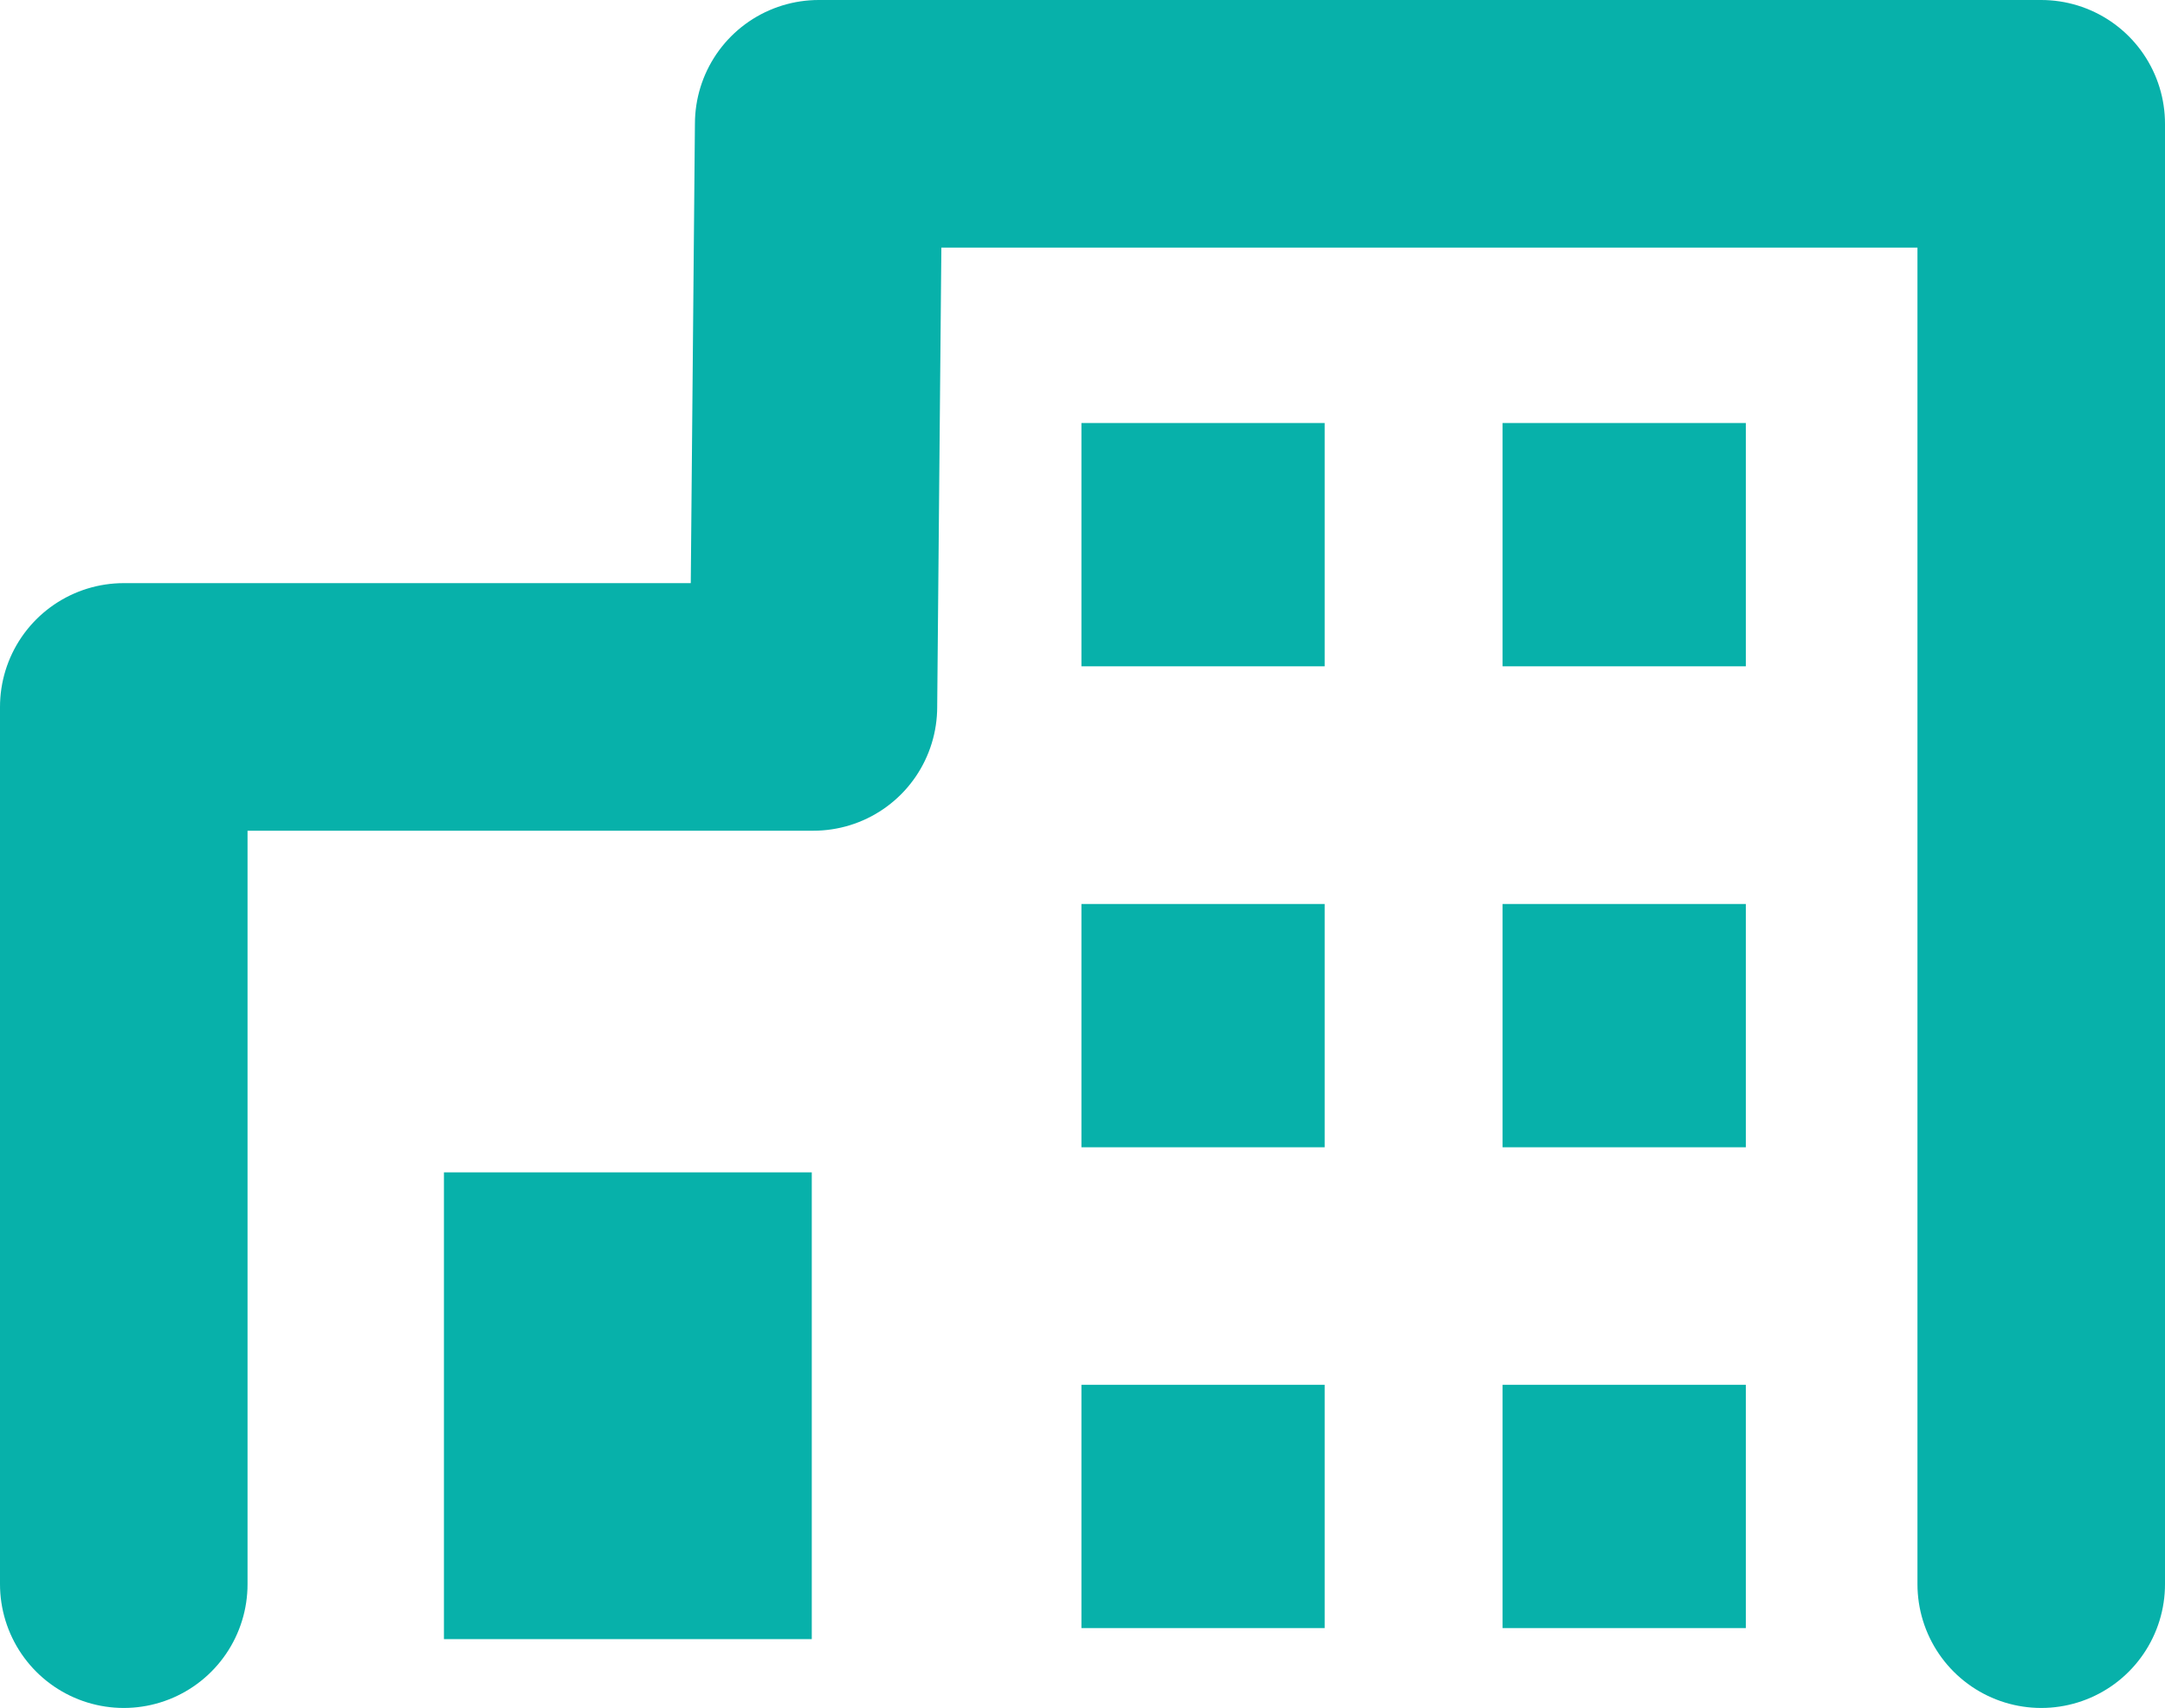
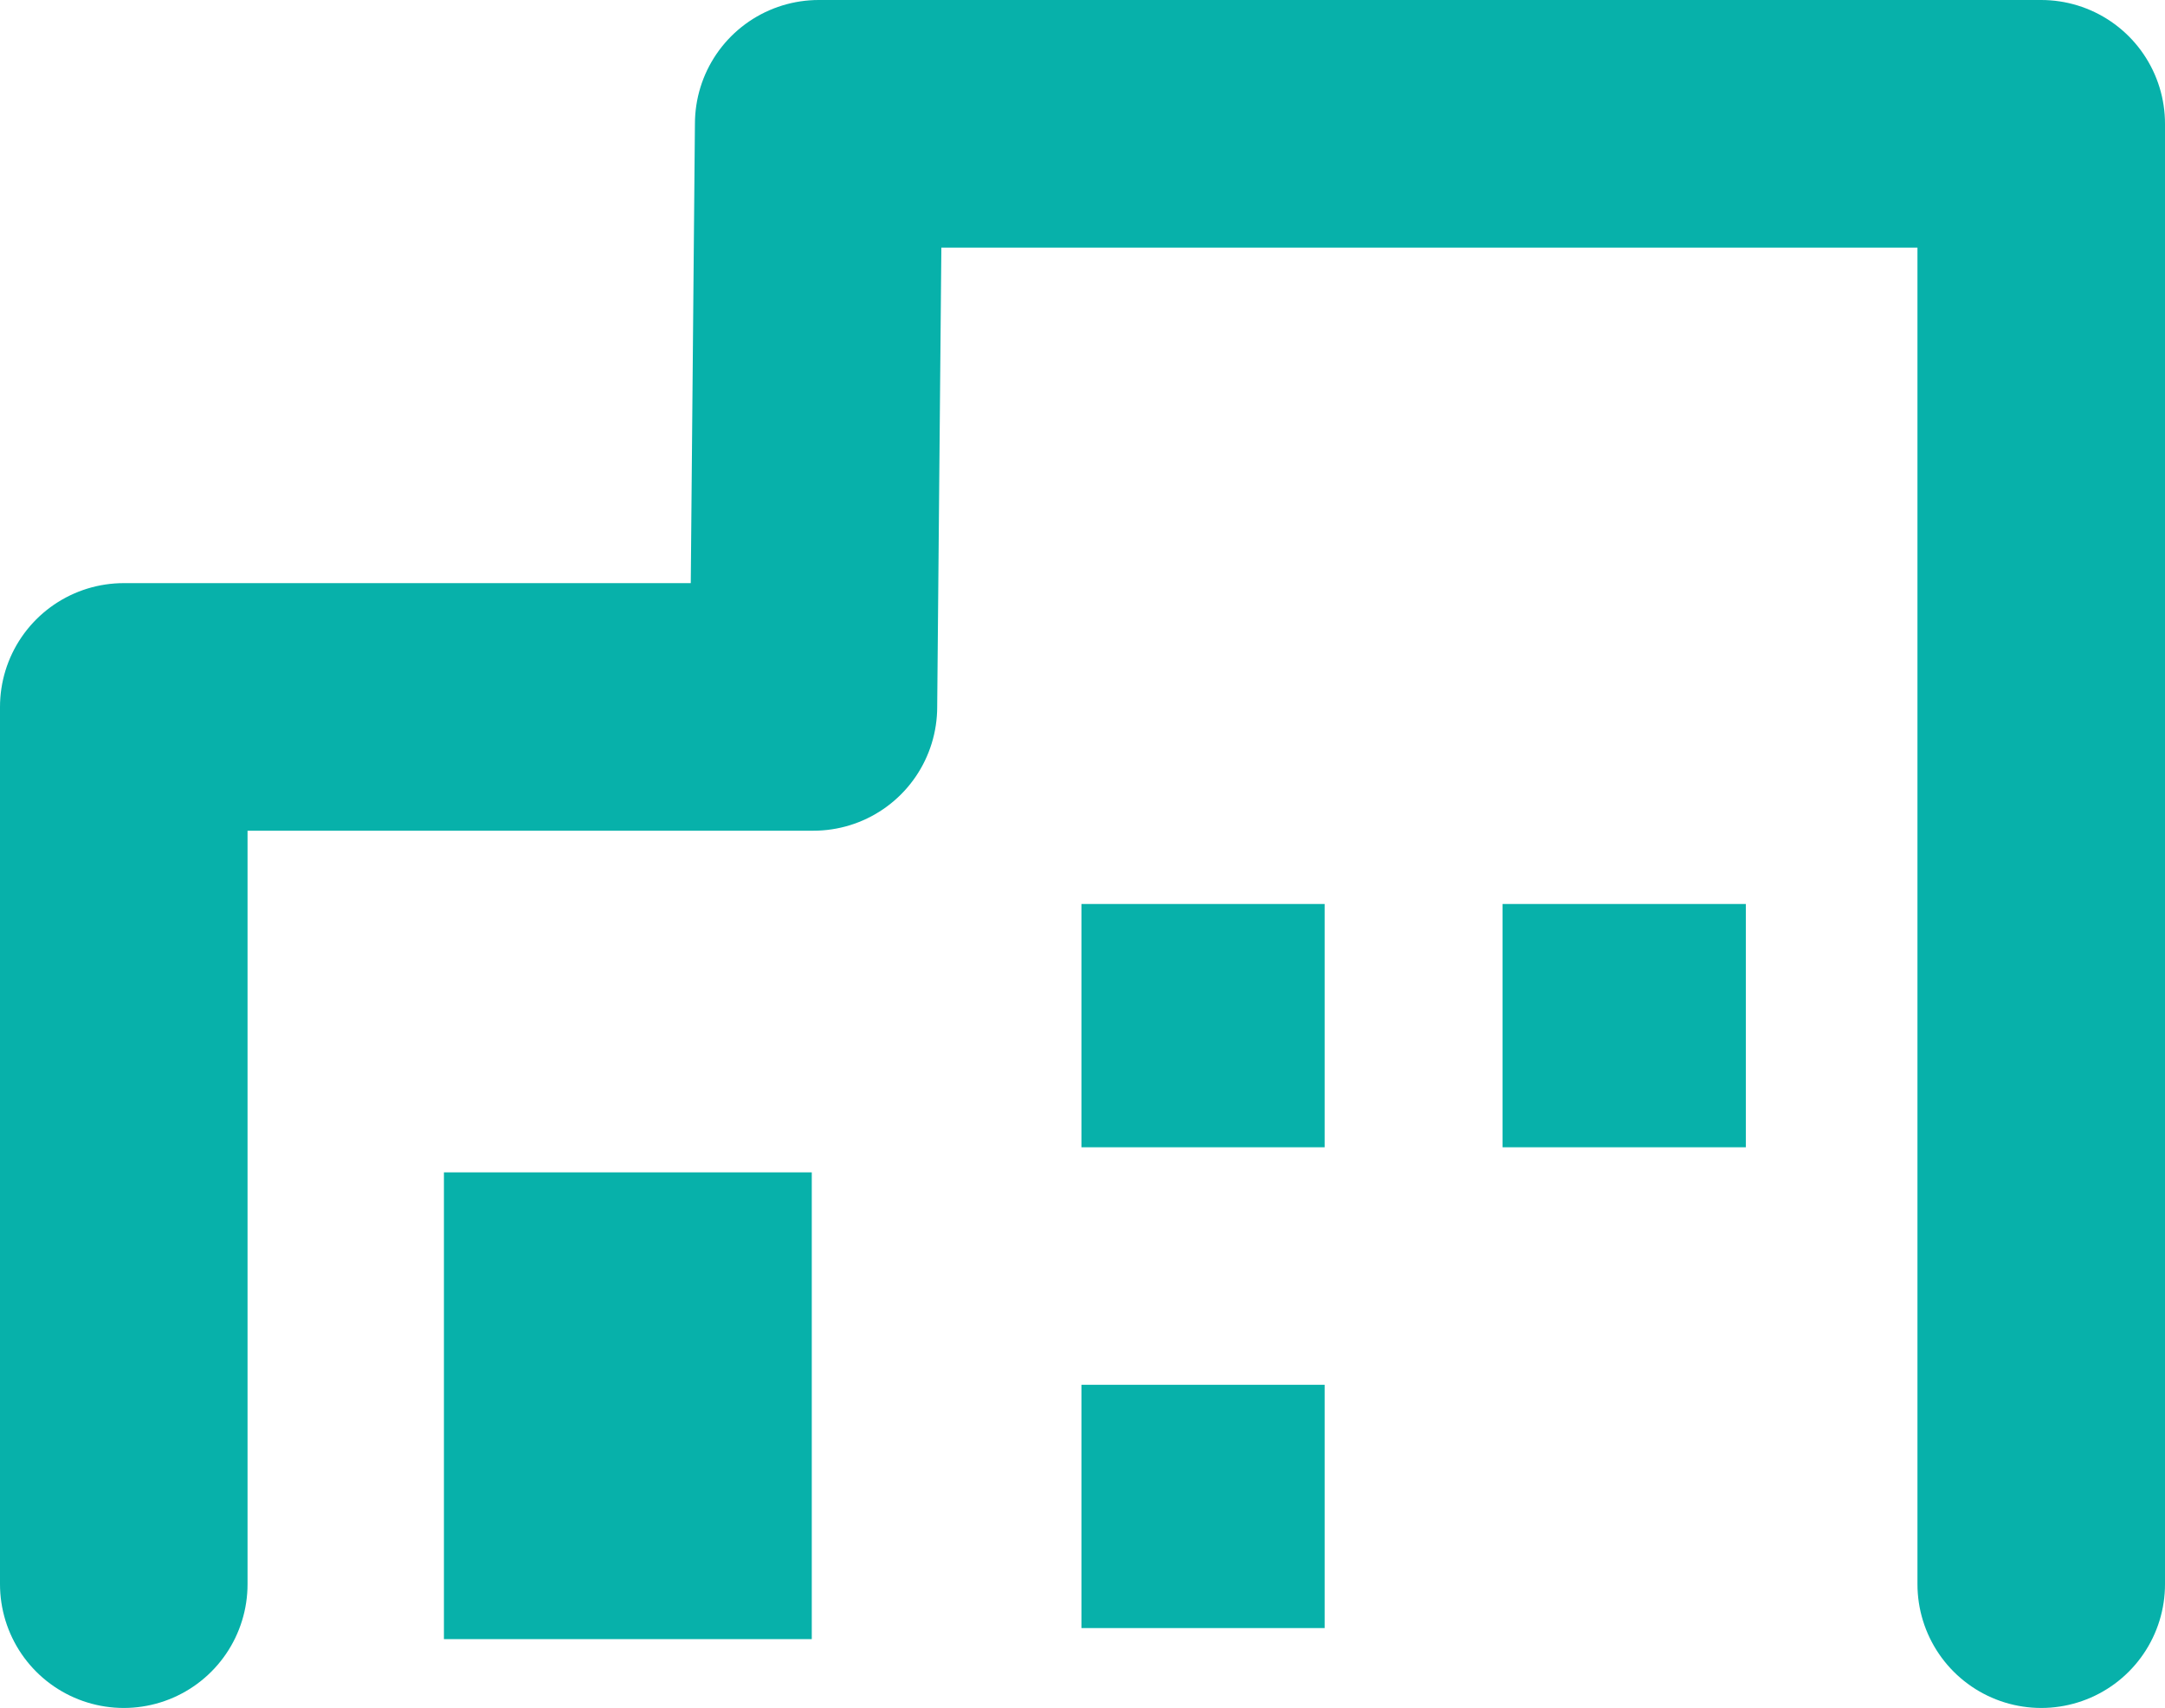
<svg xmlns="http://www.w3.org/2000/svg" viewBox="0 0 131.19 103.48">
  <defs>
    <style>
      .cls-1 {
        fill: none;
        stroke: #07b1aa;
        stroke-linecap: round;
        stroke-linejoin: round;
        stroke-width: 15px;
      }

      .cls-2 {
        fill: #07b1aa;
      }
    </style>
  </defs>
  <g id="レイヤー_2" data-name="レイヤー 2">
    <g id="レイヤー_5" data-name="レイヤー 5">
      <g>
        <polyline class="cls-1" points="123.69 95.98 123.69 7.5 49.61 7.5 49.29 42.83 7.5 42.83 7.5 95.98" />
-         <rect class="cls-2" x="65.53" y="25.63" width="14.74" height="14.74" />
-         <rect class="cls-2" x="91.05" y="25.63" width="14.74" height="14.74" />
        <rect class="cls-2" x="65.53" y="54.77" width="14.74" height="14.74" />
        <rect class="cls-2" x="91.05" y="54.77" width="14.74" height="14.74" />
        <rect class="cls-2" x="26.9" y="71.03" width="22.29" height="28.28" />
        <rect class="cls-2" x="65.53" y="83.9" width="14.74" height="14.74" />
-         <rect class="cls-2" x="91.05" y="83.9" width="14.74" height="14.74" />
      </g>
    </g>
  </g>
</svg>